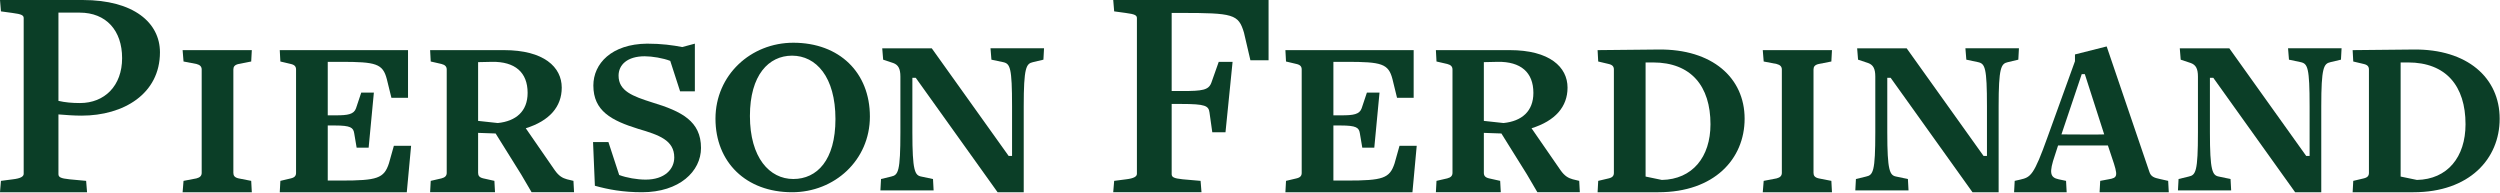
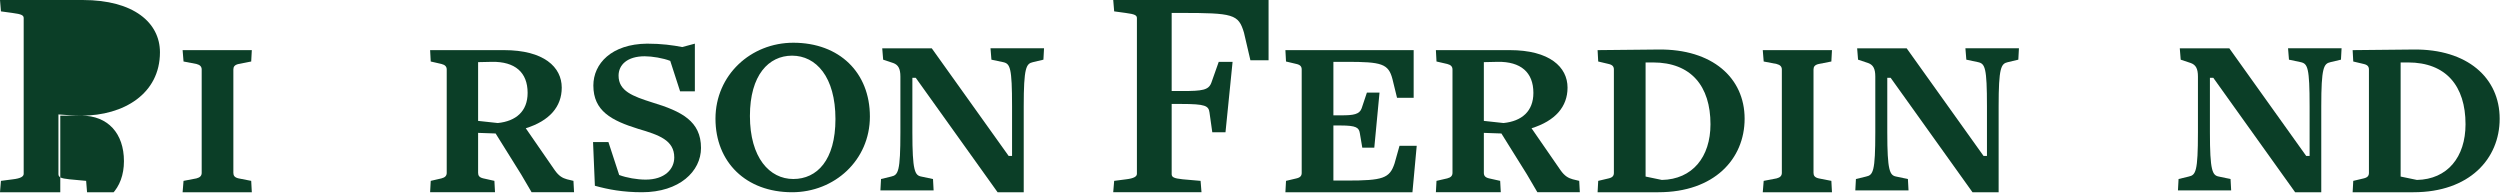
<svg xmlns="http://www.w3.org/2000/svg" width="3763px" height="290px" version="1.1" xml:space="preserve" style="fill-rule:evenodd;clip-rule:evenodd;stroke-linejoin:round;stroke-miterlimit:2;">
  <rect id="Artboard1" x="0" y="0" width="3762.5" height="289.351" style="fill:none;" />
  <clipPath id="_clip1">
    <rect x="0" y="0" width="3762.5" height="289.351" />
  </clipPath>
  <g clip-path="url(#_clip1)">
    <g id="uuid-fb57dc3d-51ba-441b-85b9-3ba936f05067">
      <g>
        <path d="M1882.12,90.731l-9.71,-41.641c-8.328,-27.788 -15.735,-29.63 -95.836,-29.63l-12.974,0l0,117.557l15.736,-0c30.592,-0 39.841,-1.381 43.984,-12.471l11.133,-31.472l20.841,0l-10.672,106.006l-19.879,0l-4.185,-29.629c-1.381,-10.212 -6.026,-12.974 -42.603,-12.974l-14.354,0l-0,105.546c-0,4.645 3.264,6.487 16.698,7.868l26.826,2.343l1.381,17.117l-132.874,-0l1.423,-17.117l18.037,-2.343c11.593,-1.381 16.196,-4.144 16.196,-8.329l0,-234.234c0,-4.185 -2.762,-6.026 -17.117,-7.868l-17.116,-2.343l-1.423,-17.117l233.816,0l-0,90.731l-27.328,-0Z" style="fill:#0b3e27;fill-rule:nonzero;" />
        <path d="M2126,289.351l-191.213,-0l0.921,-17.117l15.736,-3.724c6.026,-1.381 7.867,-4.144 7.867,-8.329l0,-155.556c0,-4.185 -1.841,-6.947 -7.867,-8.328l-15.736,-3.725l-0.921,-17.116l193.054,-0l0,71.772l-25.026,0l-6.905,-28.248c-6.027,-23.143 -16.238,-25.906 -69.011,-25.906l-19.879,0l0,80.52l12.011,-0c18.079,-0 27.328,-1.381 30.551,-10.63l7.867,-23.603l19,-0l-7.867,82.863l-18.08,-0l-3.682,-21.762c-1.381,-8.329 -5.106,-11.593 -29.17,-11.593l-10.63,0l0,82.905l19.879,-0c54.656,-0 64.826,-3.264 72.233,-25.947l7.407,-26.366l25.906,0l-6.445,69.89l-0,-0Z" style="fill:#0b3e27;fill-rule:nonzero;" />
        <path d="M2314.05,289.351l-15.735,-26.868l-38.419,-61.561l-26.407,-0.921l-0,60.18c-0,4.185 1.883,6.947 7.91,8.328l16.656,3.725l0.921,17.117l-97.678,-0l0.92,-17.117l16.196,-3.725c5.566,-1.381 7.868,-4.143 7.868,-8.328l0,-155.556c0,-4.185 -2.302,-6.947 -7.868,-8.328l-16.196,-3.725l-0.92,-17.116l111.111,-0c60.181,-0 87.048,25.486 87.048,56.497c0,28.709 -18.539,50.011 -54.195,61.101l43.524,62.984c6.486,9.249 12.053,12.011 18.539,13.853l9.709,2.343l0.921,17.117l-63.905,-0Zm-59.72,-196.277c1.423,0 -20.841,0.461 -20.841,0.461l-0,88.429l29.63,3.222c27.328,-2.762 44.947,-17.577 44.947,-45.365c-0,-31.011 -19,-47.249 -53.736,-46.747Z" style="fill:#0b3e27;fill-rule:nonzero;" />
        <path d="M2496.35,289.351l-91.652,-0l0.921,-17.117l15.736,-3.724c6.026,-1.381 7.867,-4.144 7.867,-8.329l0,-155.556c0,-4.185 -1.841,-6.947 -7.867,-8.328l-15.736,-3.725l-0.921,-17.116l91.652,-0.921c81.021,-0.921 129.651,42.603 129.651,104.164c-0,60.641 -45.826,110.652 -129.651,110.652Zm-8.328,-195.356l-11.091,0l0,171.752l24.524,5.106c45.826,-0.962 73.154,-34.275 73.154,-83.825c0,-57.419 -29.169,-93.033 -86.587,-93.033l-0,0Z" style="fill:#0b3e27;fill-rule:nonzero;" />
        <path d="M2653.32,289.351l1.381,-17.117l19.46,-3.724c5.524,-1.381 7.868,-4.144 7.868,-8.329l-0,-155.556c-0,-4.185 -2.344,-6.947 -7.868,-8.328l-19.46,-3.725l-1.381,-17.116l104.165,-0l-0.921,17.116l-19,3.725c-6.026,1.381 -7.868,4.143 -7.868,8.328l0,155.556c0,4.185 1.842,6.947 7.868,8.328l19,3.725l0.921,17.117l-104.165,-0l-0,-0Z" style="fill:#0b3e27;fill-rule:nonzero;" />
        <path d="M3037.97,89.81l-15.735,3.725c-10.212,2.301 -13.895,7.867 -13.895,66.667l0,129.149l-39.339,-0l-123.164,-172.213l-5.106,0l0,81.942c0,58.339 3.725,64.826 13.434,66.667l17.619,3.725l0.921,17.116l-80.101,0l0.92,-17.116l15.276,-3.725c10.63,-2.302 13.894,-7.407 13.894,-66.667l-0,-83.783c-0,-12.053 -3.264,-17.619 -10.63,-20.381l-15.317,-5.106l-1.381,-17.117l74.535,0l115.757,162.043l5.106,0l-0,-74.534c-0,-58.339 -2.804,-64.366 -13.434,-66.667l-17.619,-3.725l-1.381,-17.117l80.561,0l-0.921,17.117l0,0Z" style="fill:#0b3e27;fill-rule:nonzero;" />
-         <path d="M3160.3,289.351l0.92,-17.117l12.514,-2.343c13.894,-2.302 14.814,-4.604 5.105,-32.853l-6.026,-18.079l-74.995,0l-4.646,14.355c-9.249,26.867 -7.407,33.814 5.566,36.576l11.091,2.344l0.92,17.117l-79.138,-0l0.921,-17.117l8.328,-1.883c15.736,-3.683 20.381,-5.985 41.222,-64.324l41.181,-113.915l-0,-10.17l47.709,-12.053l64.323,188.911c2.302,6.947 6.947,8.789 15.736,10.63l12.513,2.804l0.92,17.117l-104.164,-0l-0,-0Zm-22.223,-177.779l-4.645,0l-30.551,90.731c4.185,-0 60.641,0.46 64.366,-0l-29.17,-90.731l0,0Z" style="fill:#0b3e27;fill-rule:nonzero;" />
        <path d="M3523.6,89.81l-15.735,3.725c-10.212,2.301 -13.895,7.867 -13.895,66.667l0,129.149l-39.339,-0l-123.164,-172.213l-5.106,0l0,81.942c0,58.339 3.725,64.826 13.434,66.667l17.619,3.725l0.921,17.116l-80.101,0l0.921,-17.116l15.275,-3.725c10.63,-2.302 13.894,-7.407 13.894,-66.667l0,-83.783c0,-12.053 -3.264,-17.619 -10.63,-20.381l-15.317,-5.106l-1.381,-17.117l74.535,0l115.757,162.043l5.106,0l-0,-74.534c-0,-58.339 -2.804,-64.366 -13.434,-66.667l-17.619,-3.725l-1.381,-17.117l80.561,0l-0.921,17.117l0,0Z" style="fill:#0b3e27;fill-rule:nonzero;" />
        <path d="M3632.85,289.351l-91.652,-0l0.921,-17.117l15.736,-3.724c6.026,-1.381 7.867,-4.144 7.867,-8.329l0,-155.556c0,-4.185 -1.841,-6.947 -7.867,-8.328l-15.736,-3.725l-0.921,-17.116l91.652,-0.921c81.021,-0.921 129.651,42.603 129.651,104.164c-0,60.641 -45.826,110.652 -129.651,110.652Zm-8.328,-195.356l-11.091,0l0,171.752l24.524,5.106c45.826,-0.962 73.154,-34.275 73.154,-83.825c0,-57.419 -29.169,-93.033 -86.587,-93.033l-0,0Z" style="fill:#0b3e27;fill-rule:nonzero;" />
-         <path d="M122.704,174.054c-11.592,0 -23.603,-0.921 -34.735,-1.841l-0,89.81c-0,4.645 3.264,6.487 16.656,7.868l25.026,2.343l1.381,17.117l-131.032,-0l1.423,-17.117l18.037,-2.343c11.593,-1.381 16.196,-4.144 16.196,-8.329l0,-234.234c0,-4.185 -2.762,-6.026 -17.116,-7.868l-17.117,-2.343l-1.423,-17.117l124.546,0c76.878,0 116.217,34.275 116.217,78.72c-0,62.482 -54.614,95.334 -118.059,95.334Zm-2.762,-155.054l-31.973,-0l-0,132.832c10.211,2.343 20.381,3.264 32.433,3.264c37.038,0 63.403,-25.947 63.403,-67.588c0,-41.682 -24.064,-68.508 -63.863,-68.508l0,-0Z" style="fill:#0b3e27;fill-rule:nonzero;" />
+         <path d="M122.704,174.054c-11.592,0 -23.603,-0.921 -34.735,-1.841l-0,89.81c-0,4.645 3.264,6.487 16.656,7.868l25.026,2.343l1.381,17.117l-131.032,-0l1.423,-17.117l18.037,-2.343c11.593,-1.381 16.196,-4.144 16.196,-8.329l0,-234.234c0,-4.185 -2.762,-6.026 -17.116,-7.868l-17.117,-2.343l-1.423,-17.117l124.546,0c76.878,0 116.217,34.275 116.217,78.72c-0,62.482 -54.614,95.334 -118.059,95.334Zl-31.973,-0l-0,132.832c10.211,2.343 20.381,3.264 32.433,3.264c37.038,0 63.403,-25.947 63.403,-67.588c0,-41.682 -24.064,-68.508 -63.863,-68.508l0,-0Z" style="fill:#0b3e27;fill-rule:nonzero;" />
        <path d="M274.871,289.351l1.381,-17.117l19.46,-3.724c5.524,-1.381 7.868,-4.144 7.868,-8.329l-0,-155.556c-0,-4.185 -2.344,-6.947 -7.868,-8.328l-19.46,-3.725l-1.381,-17.116l104.164,-0l-0.92,17.116l-19,3.725c-6.027,1.381 -7.868,4.143 -7.868,8.328l-0,155.556c-0,4.185 1.841,6.947 7.868,8.328l19,3.725l0.92,17.117l-104.164,-0l-0,-0Z" style="fill:#0b3e27;fill-rule:nonzero;" />
-         <path d="M612.307,289.351l-191.213,-0l0.921,-17.117l15.736,-3.724c6.026,-1.381 7.868,-4.144 7.868,-8.329l-0,-155.556c-0,-4.185 -1.842,-6.947 -7.868,-8.328l-15.736,-3.725l-0.921,-17.116l193.054,-0l0,71.772l-24.984,0l-6.947,-28.248c-6.026,-23.143 -16.238,-25.906 -69.011,-25.906l-19.878,0l-0,80.52l12.01,-0c18.08,-0 27.328,-1.381 30.551,-10.63l7.868,-23.603l19,-0l-7.868,82.863l-18.079,-0l-3.683,-21.762c-1.381,-8.329 -5.106,-11.593 -29.17,-11.593l-10.63,0l0,82.905l19.879,-0c54.656,-0 64.826,-3.264 72.233,-25.947l7.408,-26.366l25.947,0l-6.487,69.89l0,-0Z" style="fill:#0b3e27;fill-rule:nonzero;" />
        <path d="M800.162,289.351l-15.735,-26.868l-38.419,-61.561l-26.365,-0.921l-0,60.18c-0,4.185 1.841,6.947 7.868,8.328l16.656,3.725l0.921,17.117l-97.678,-0l0.921,-17.117l16.196,-3.725c5.566,-1.381 7.867,-4.143 7.867,-8.328l0,-155.556c0,-4.185 -2.301,-6.947 -7.867,-8.328l-16.196,-3.725l-0.921,-17.116l111.112,-0c60.18,-0 87.006,25.486 87.006,56.497c-0,28.709 -18.498,50.011 -54.154,61.101l43.524,62.984c6.487,9.249 12.053,12.011 18.539,13.853l9.71,2.343l0.92,17.117l-63.905,-0Zm-59.72,-196.277c1.381,0 -20.799,0.461 -20.799,0.461l0,88.429l29.63,3.222c27.286,-2.762 44.905,-17.577 44.905,-45.365c-0,-31.011 -19,-47.249 -53.736,-46.747Z" style="fill:#0b3e27;fill-rule:nonzero;" />
        <path d="M966.265,289.351c-28.709,-0 -50.932,-4.185 -70.852,-9.751l-2.762,-65.747l23.143,0l16.196,49.551c11.132,4.185 26.868,6.947 39.841,6.947c28.709,-0 43.064,-15.736 43.064,-33.313c-0,-25.947 -22.725,-33.815 -54.196,-43.063c-40.26,-12.514 -67.588,-26.868 -67.588,-65.286c0,-32.853 27.328,-62.482 81.022,-62.985c21.762,0 38.418,2.344 52.773,5.106l18.999,-5.106l0,71.773l-22.222,0l-14.815,-45.826c-10.671,-4.185 -27.328,-6.947 -38.418,-6.947c-26.407,0 -39.381,12.974 -39.381,29.17c0,23.143 21.302,31.011 50.471,40.259c44.445,13.434 73.614,28.249 73.614,68.551c0,35.154 -32.392,66.667 -88.889,66.667l-0,-0Z" style="fill:#0b3e27;fill-rule:nonzero;" />
        <path d="M1192.23,289.351c-69.429,-0 -115.297,-45.366 -115.297,-110.652c0,-65.746 53.233,-114.376 117.138,-114.376c69.429,0 115.297,44.905 115.297,111.112c0,65.747 -53.233,113.916 -117.138,113.916l-0,-0Zm-0,-205.567c-35.196,-0 -63.445,29.169 -63.445,90.73c0,62.985 29.63,94.916 65.286,94.916c35.657,0 63.445,-28.249 63.445,-90.27c-0,-63.445 -29.17,-95.376 -65.286,-95.376Z" style="fill:#0b3e27;fill-rule:nonzero;" />
        <path d="M1570.54,89.81l-15.736,3.725c-10.211,2.301 -13.894,7.867 -13.894,66.667l-0,129.149l-39.339,-0l-123.165,-172.213l-5.106,0l0,81.942c0,58.339 3.725,64.826 13.434,66.667l17.619,3.725l0.921,17.116l-80.101,0l0.921,-17.116l15.275,-3.725c10.63,-2.302 13.894,-7.407 13.894,-66.667l0,-83.783c0,-12.053 -3.264,-17.619 -10.63,-20.381l-15.317,-5.106l-1.381,-17.117l74.535,0l115.757,162.043l5.106,0l-0,-74.534c-0,-58.339 -2.804,-64.366 -13.434,-66.667l-17.619,-3.725l-1.381,-17.117l80.561,0l-0.92,17.117l-0,0Z" style="fill:#0b3e27;fill-rule:nonzero;" />
      </g>
    </g>
  </g>
</svg>